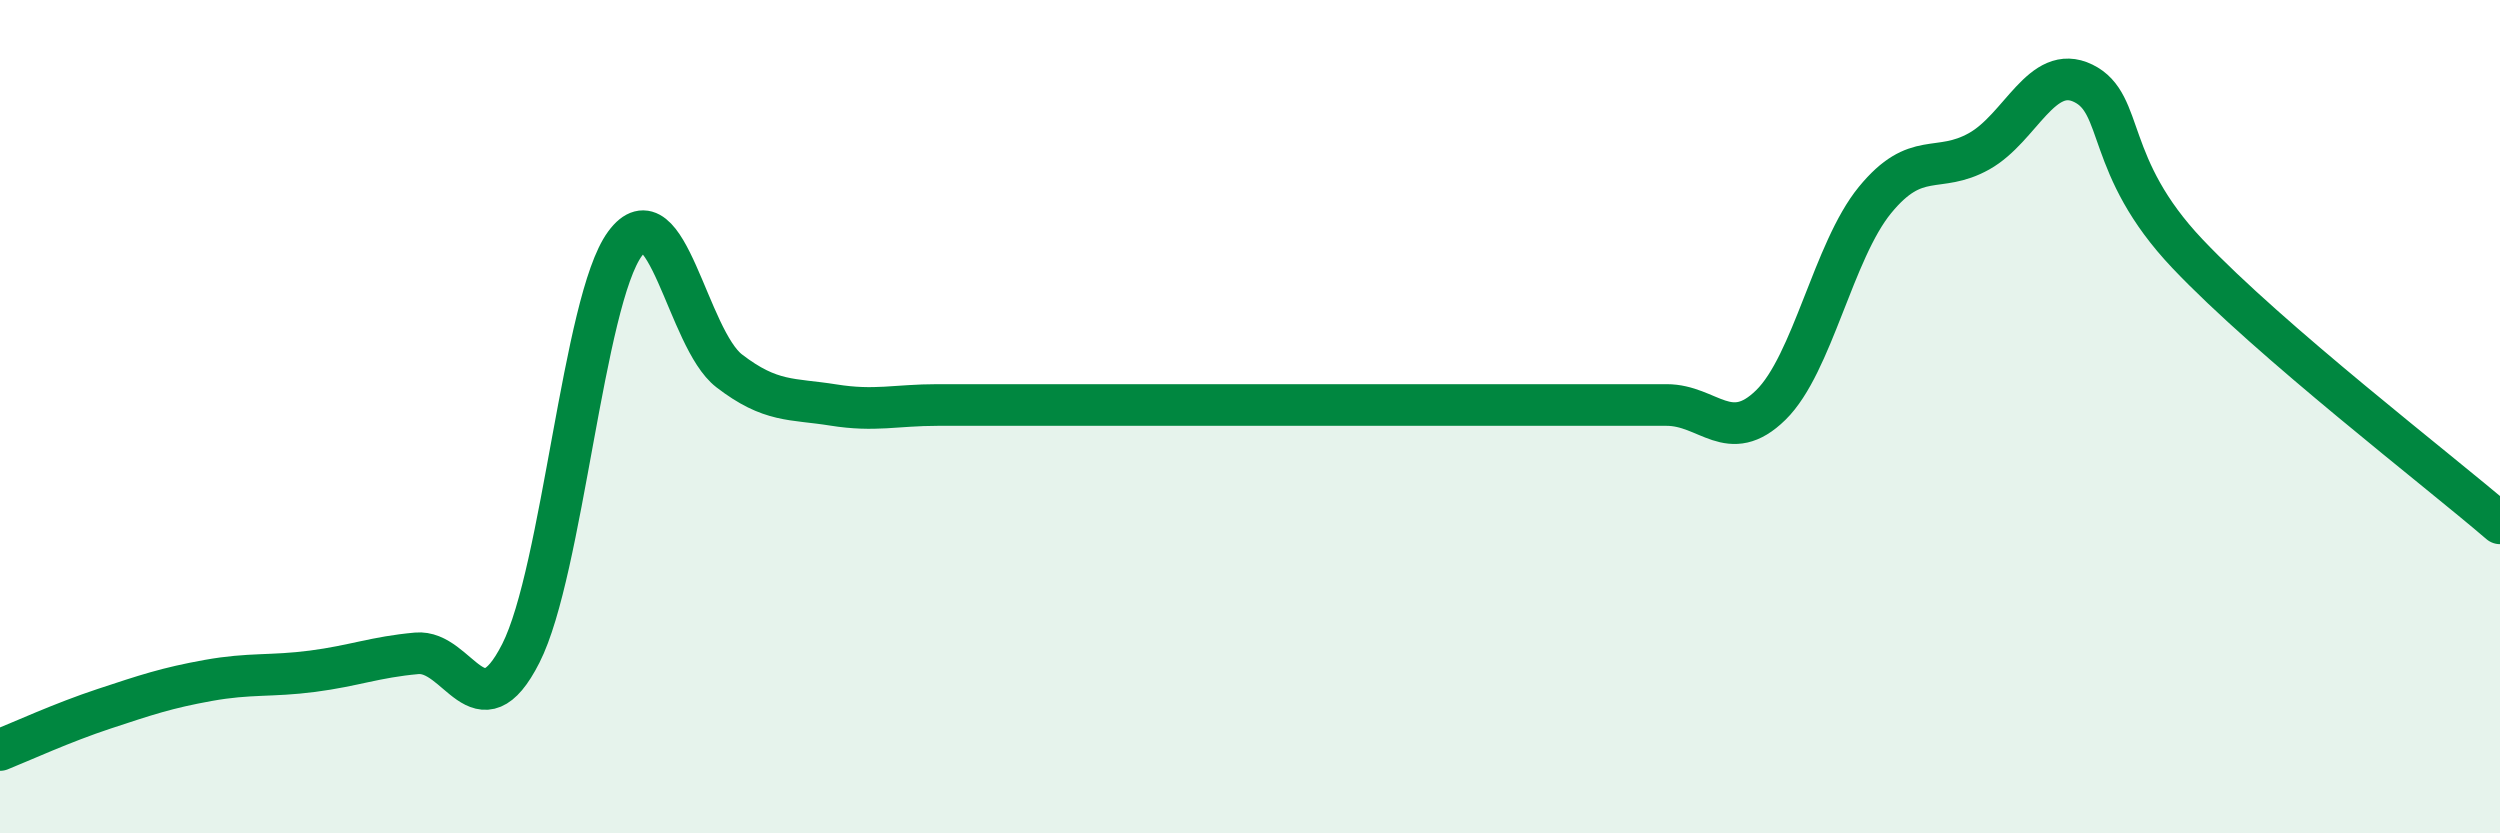
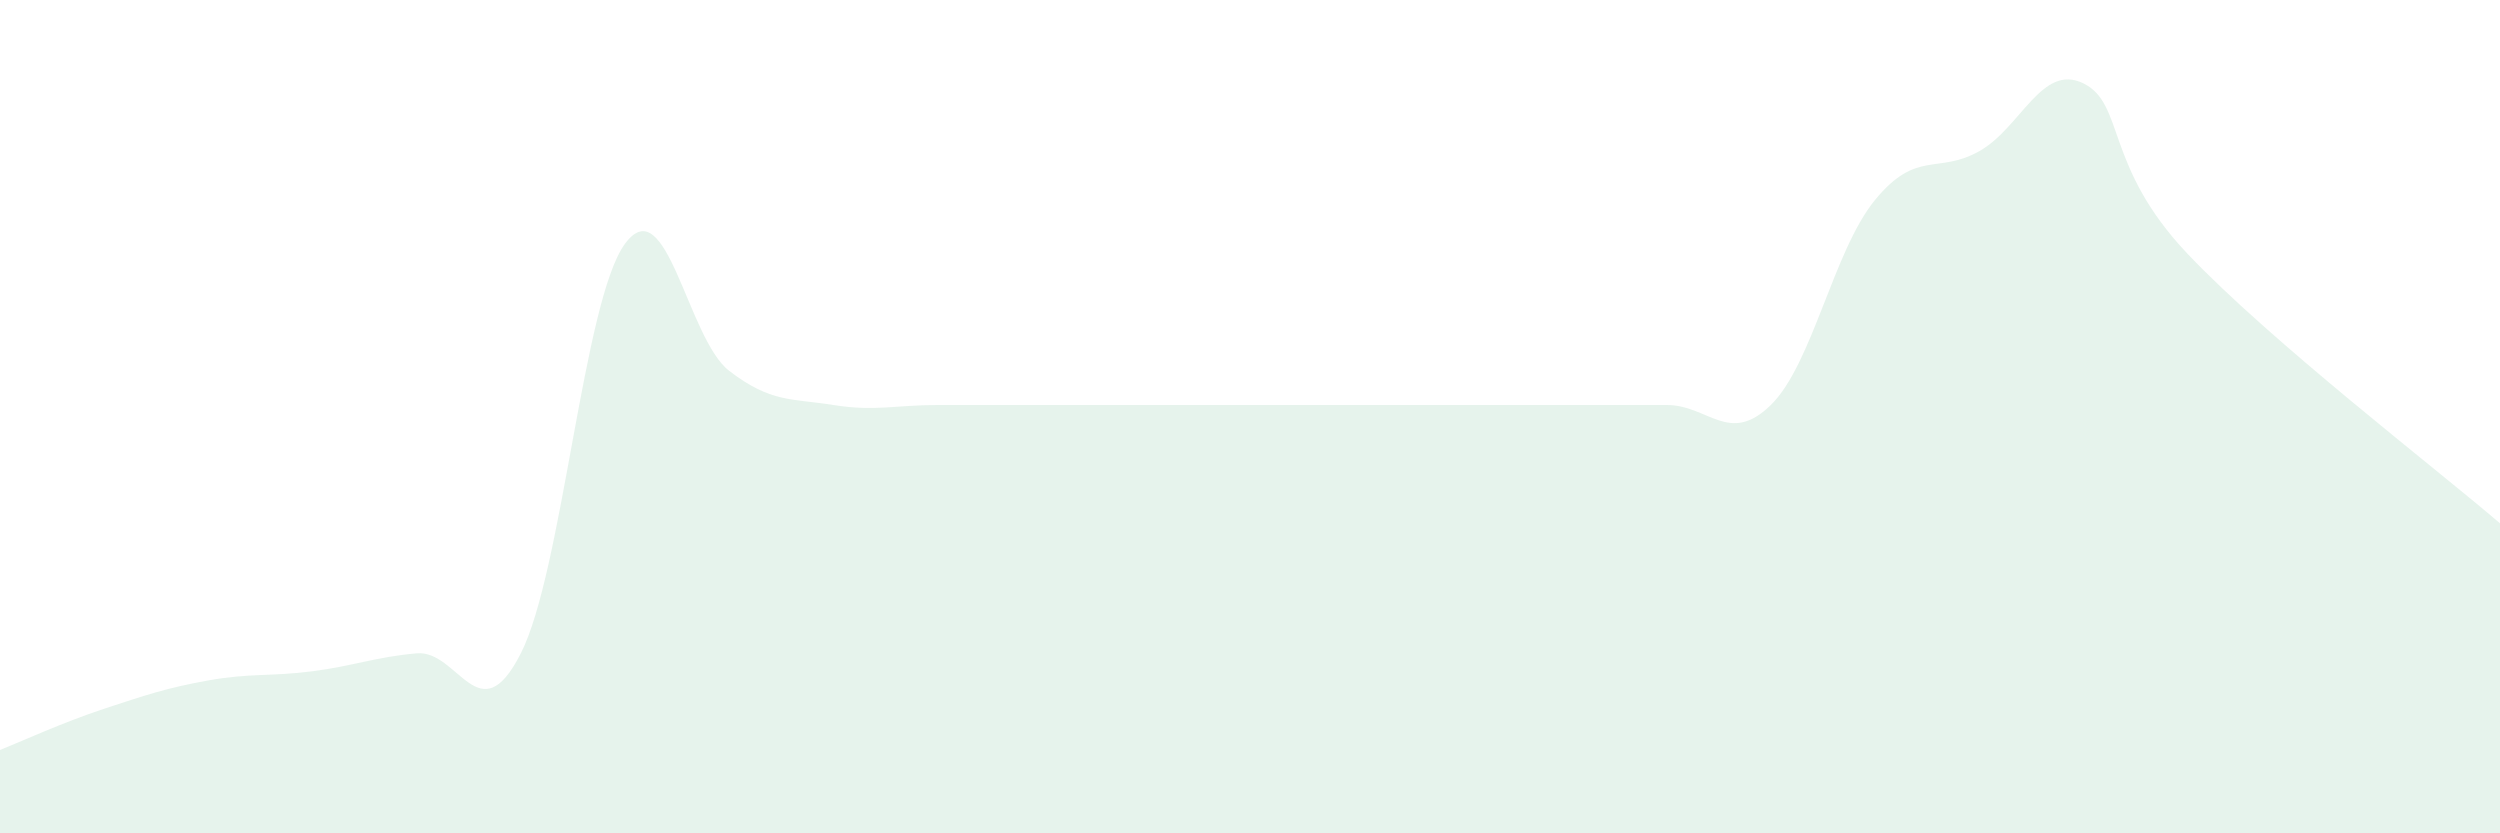
<svg xmlns="http://www.w3.org/2000/svg" width="60" height="20" viewBox="0 0 60 20">
  <path d="M 0,18 C 0.5,17.8 1.5,17.34 2.5,17.01 C 3.5,16.68 4,16.51 5,16.33 C 6,16.15 6.5,16.24 7.5,16.11 C 8.5,15.98 9,15.77 10,15.68 C 11,15.59 11.5,17.65 12.5,15.68 C 13.5,13.71 14,7.21 15,5.85 C 16,4.49 16.5,8.13 17.5,8.9 C 18.5,9.67 19,9.56 20,9.72 C 21,9.88 21.5,9.72 22.5,9.72 C 23.5,9.72 24,9.72 25,9.72 C 26,9.72 26.5,9.72 27.5,9.72 C 28.5,9.72 29,9.72 30,9.72 C 31,9.72 31.5,9.72 32.5,9.72 C 33.5,9.72 34,9.72 35,9.72 C 36,9.72 36.5,9.72 37.5,9.72 C 38.5,9.72 39,9.72 40,9.72 C 41,9.72 41.5,10.7 42.5,9.72 C 43.5,8.74 44,6.02 45,4.8 C 46,3.58 46.5,4.19 47.5,3.63 C 48.5,3.07 49,1.51 50,2 C 51,2.49 50.5,3.98 52.5,6.09 C 54.5,8.2 58.5,11.27 60,12.56L60 20L0 20Z" fill="#008740" opacity="0.1" stroke-linecap="round" stroke-linejoin="round" />
-   <path d="M 0,18 C 0.5,17.8 1.5,17.34 2.5,17.01 C 3.5,16.68 4,16.51 5,16.33 C 6,16.15 6.5,16.24 7.5,16.11 C 8.5,15.98 9,15.77 10,15.68 C 11,15.59 11.5,17.65 12.5,15.68 C 13.5,13.71 14,7.21 15,5.85 C 16,4.49 16.5,8.13 17.5,8.9 C 18.5,9.67 19,9.56 20,9.72 C 21,9.88 21.5,9.72 22.5,9.72 C 23.5,9.72 24,9.72 25,9.72 C 26,9.72 26.5,9.72 27.5,9.72 C 28.5,9.72 29,9.72 30,9.72 C 31,9.72 31.5,9.72 32.5,9.72 C 33.5,9.72 34,9.72 35,9.72 C 36,9.72 36.5,9.72 37.5,9.72 C 38.5,9.72 39,9.72 40,9.72 C 41,9.72 41.5,10.7 42.5,9.72 C 43.5,8.74 44,6.02 45,4.8 C 46,3.58 46.5,4.19 47.5,3.63 C 48.5,3.07 49,1.51 50,2 C 51,2.49 50.5,3.98 52.5,6.09 C 54.5,8.2 58.5,11.27 60,12.56" stroke="#008740" stroke-width="1" fill="none" stroke-linecap="round" stroke-linejoin="round" />
</svg>